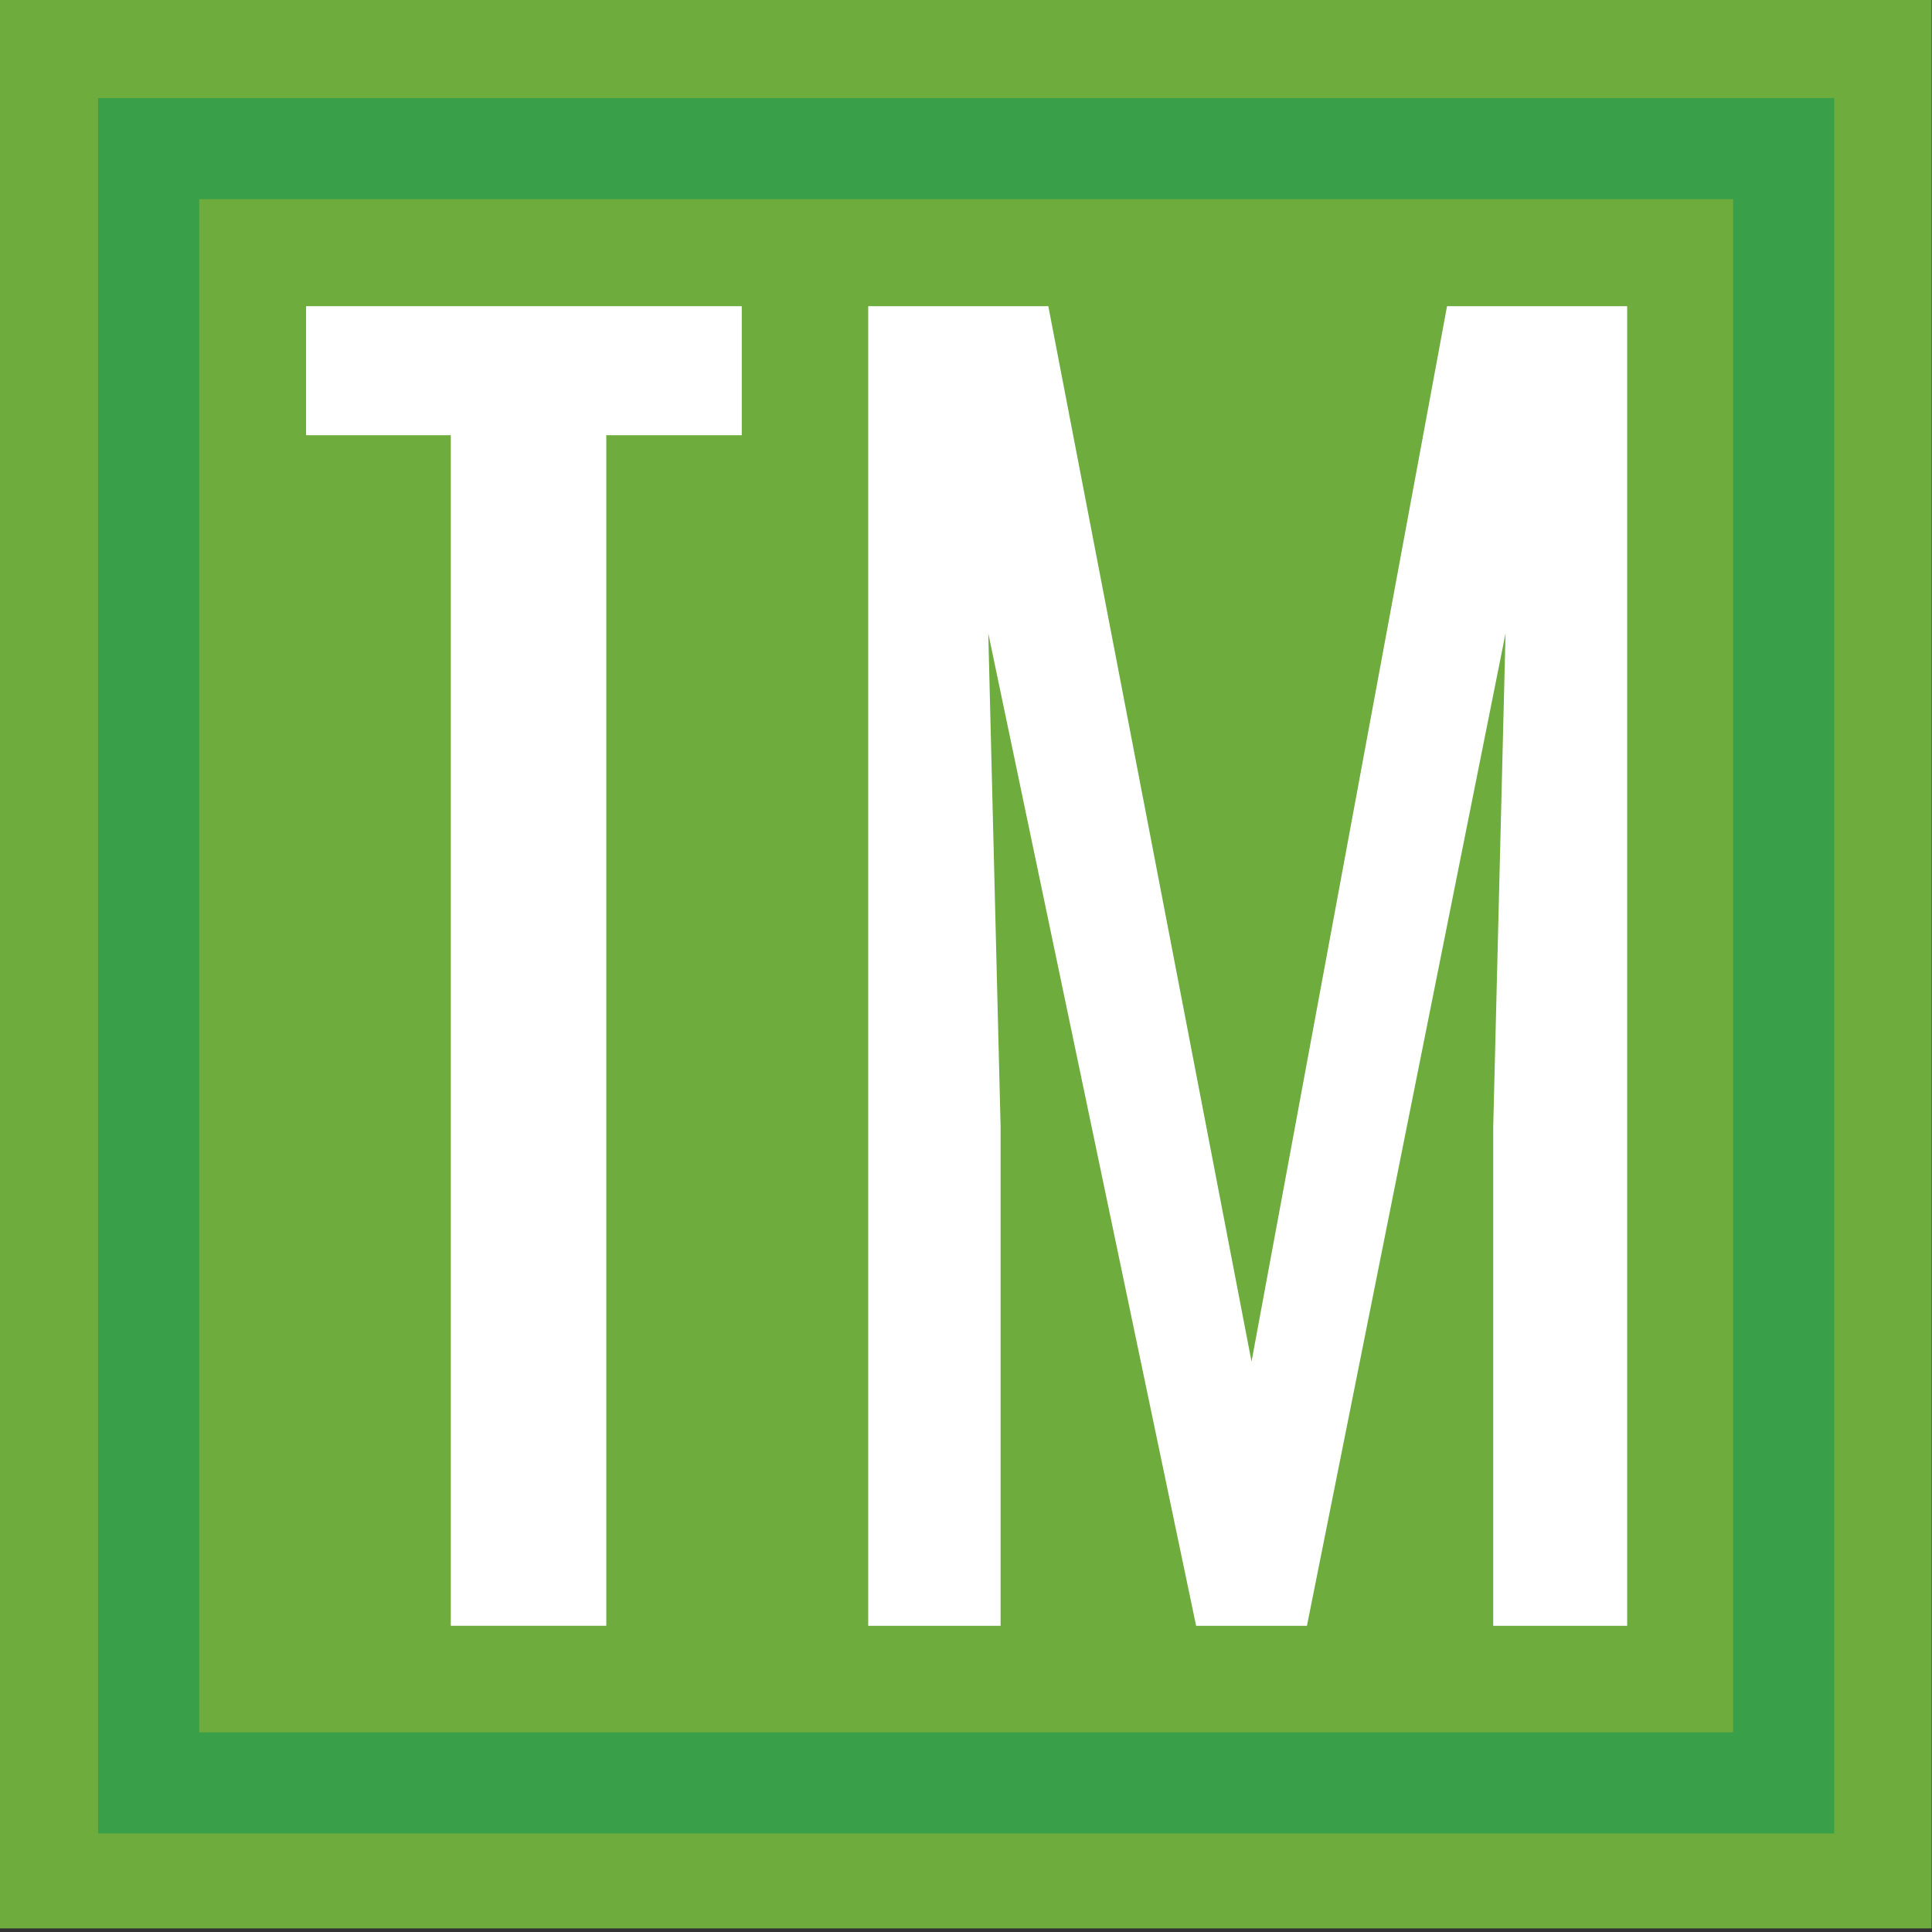
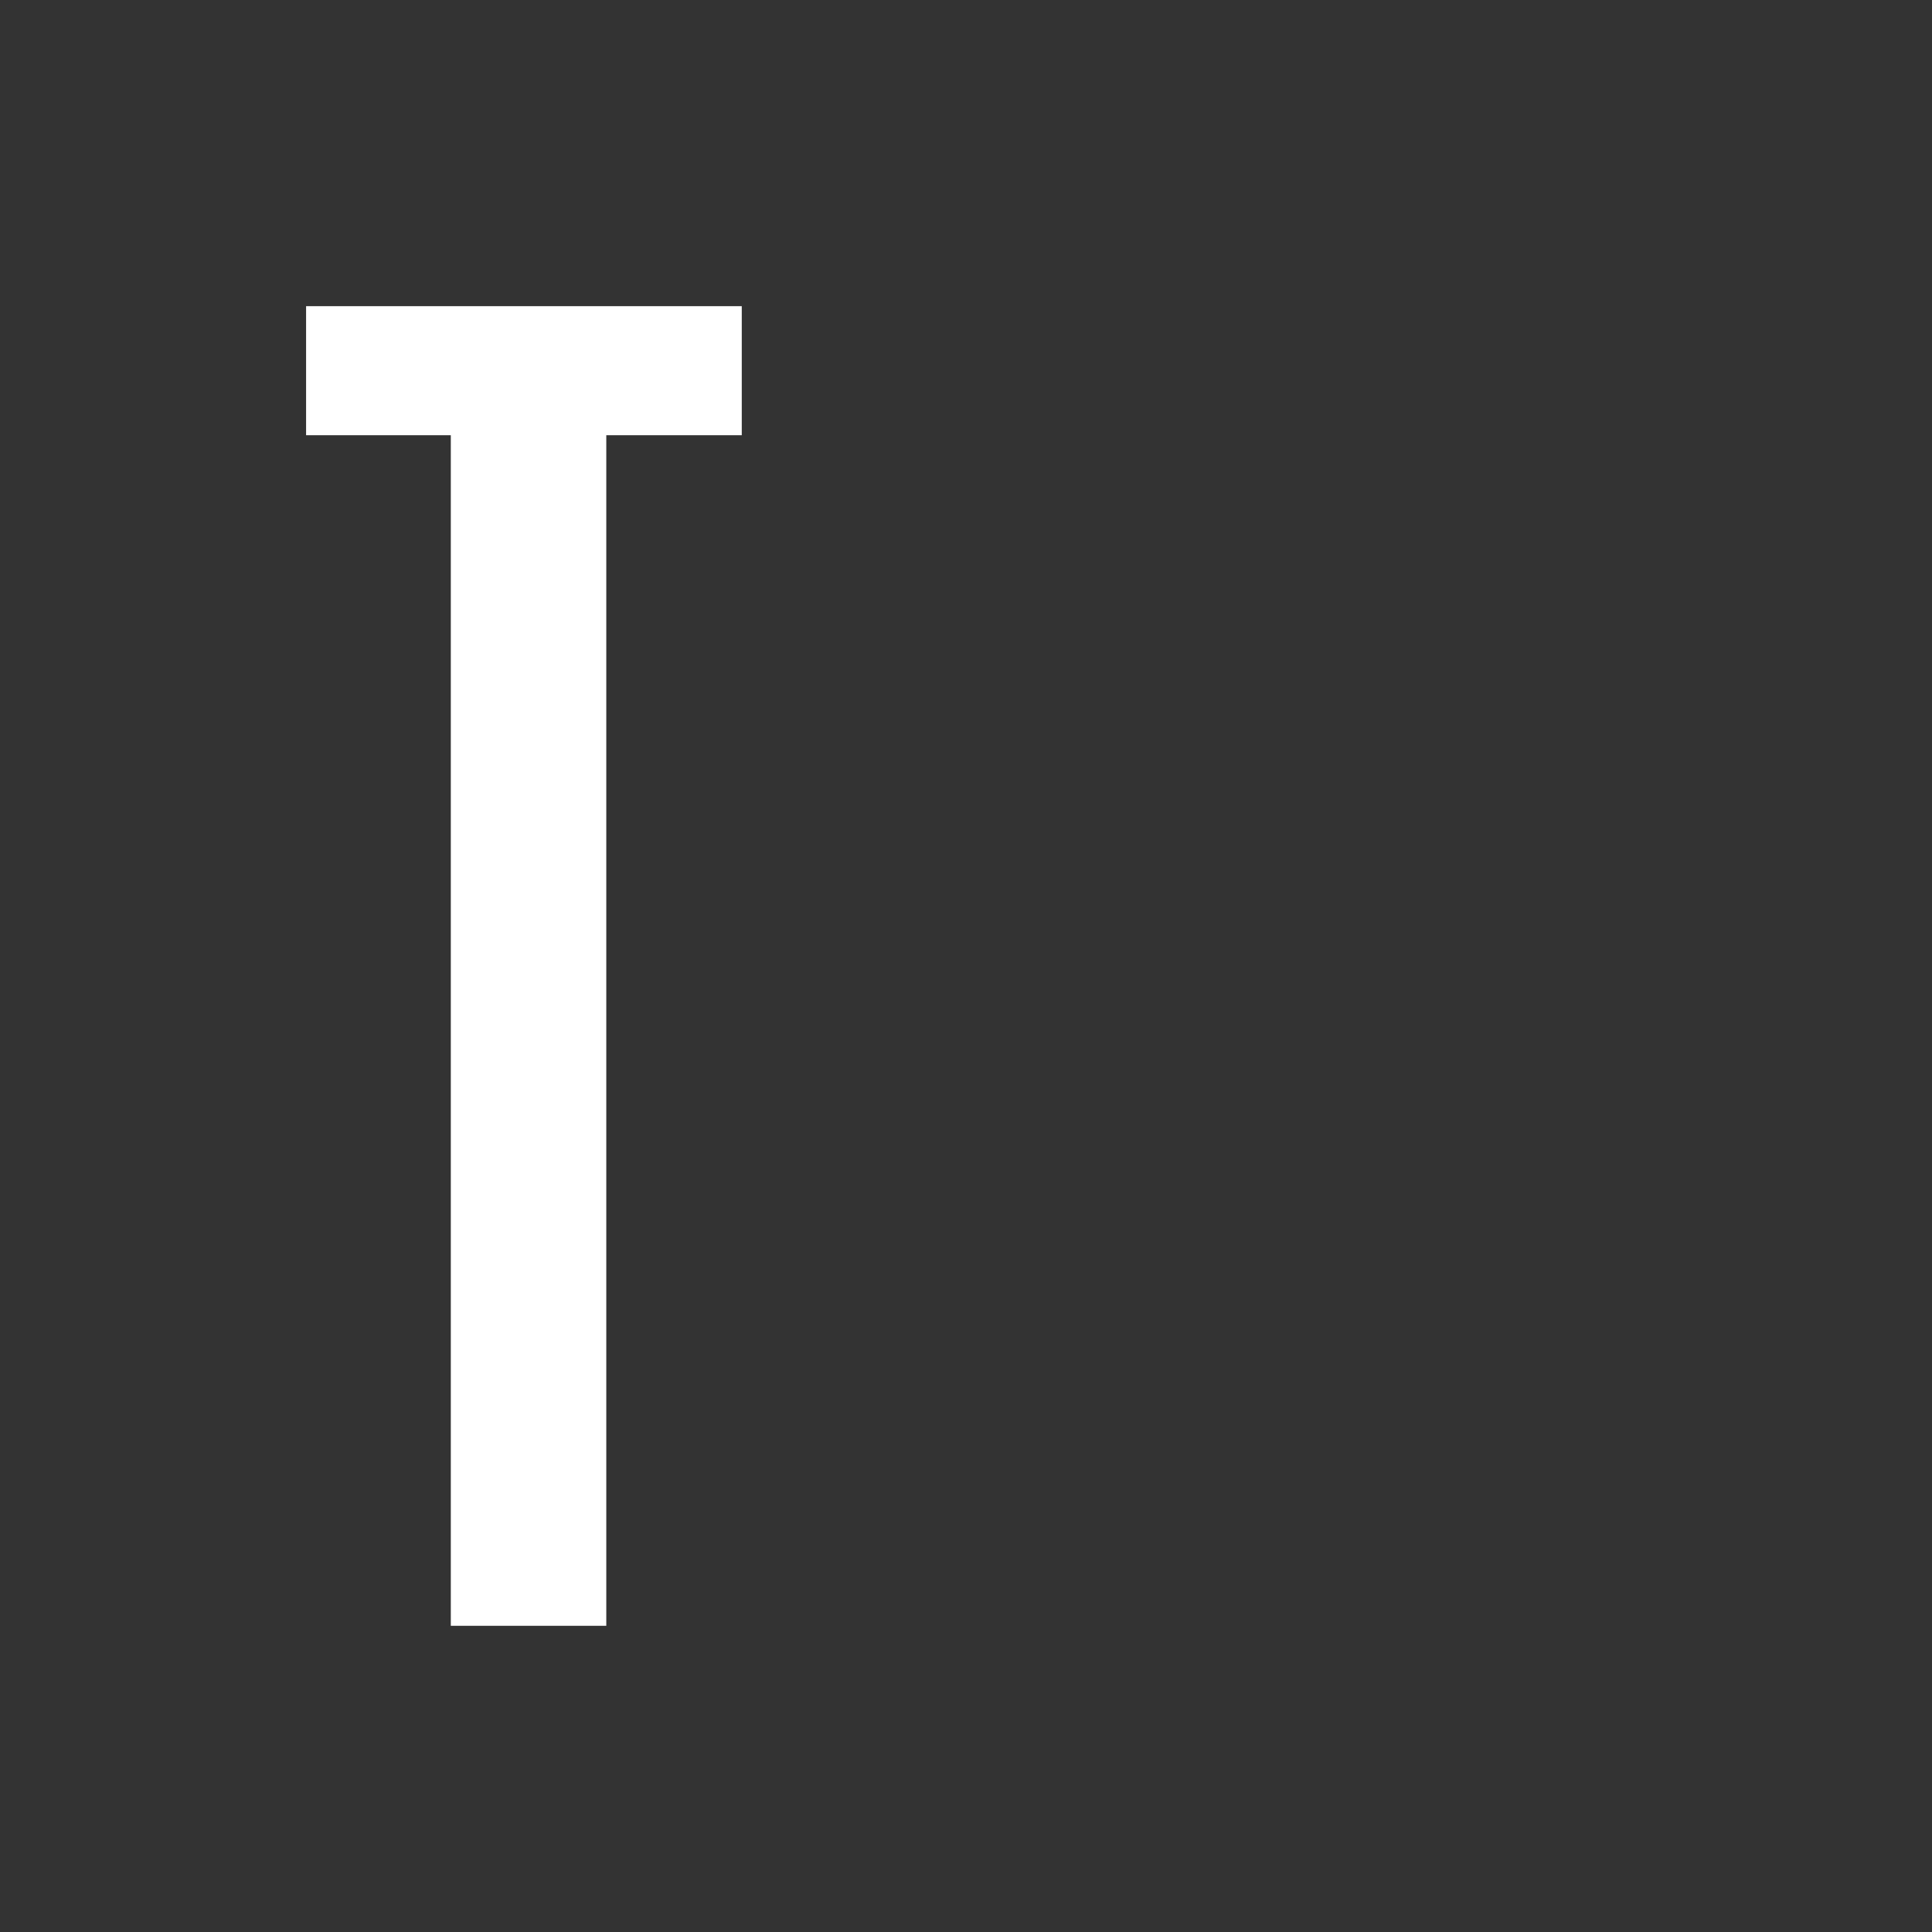
<svg xmlns="http://www.w3.org/2000/svg" width="100%" height="100%" viewBox="0 0 512 512" xml:space="preserve" style="fill-rule:evenodd;clip-rule:evenodd;stroke-linejoin:round;stroke-miterlimit:2;">
  <rect x="0" y="0" width="512" height="512" fill="#333333" stroke="none" />
  <g transform="matrix(0.596,0,0,0.781,0,-1438.75)">
    <g>
-       <rect x="0" y="1841.29" width="858.897" height="655.249" style="fill:rgb(109,172,61);" />
-     </g>
+       </g>
  </g>
  <g transform="matrix(0.995,0,0,0.996,0.993,-1.02)">
-     <path d="M487.525,27.121L487.525,488.848L25.137,488.848L25.137,27.121L487.525,27.121ZM460.595,54.013L52.067,54.013L52.067,461.956L460.595,461.956L460.595,54.013Z" style="fill:rgb(57,159,72);" />
-   </g>
+     </g>
  <g transform="matrix(0.946,0,0,0.944,-22.651,48.686)">
    <g transform="matrix(431.266,0,0,431.266,104.517,404.837)">
      <path d="M0.106,-0L0.106,-0.775L0.012,-0.775L0.012,-0.859L0.295,-0.859L0.295,-0.775L0.207,-0.775L0.207,-0L0.106,-0Z" style="fill:white;fill-rule:nonzero;" />
    </g>
    <g transform="matrix(431.266,0,0,431.266,236.971,404.837)">
-       <path d="M0.07,-0L0.07,-0.859L0.187,-0.859L0.319,-0.172L0.446,-0.859L0.563,-0.859L0.563,-0L0.476,-0L0.476,-0.325L0.484,-0.646L0.355,-0L0.283,-0L0.148,-0.646L0.156,-0.325L0.156,-0L0.07,-0Z" style="fill:white;fill-rule:nonzero;" />
-     </g>
+       </g>
  </g>
</svg>